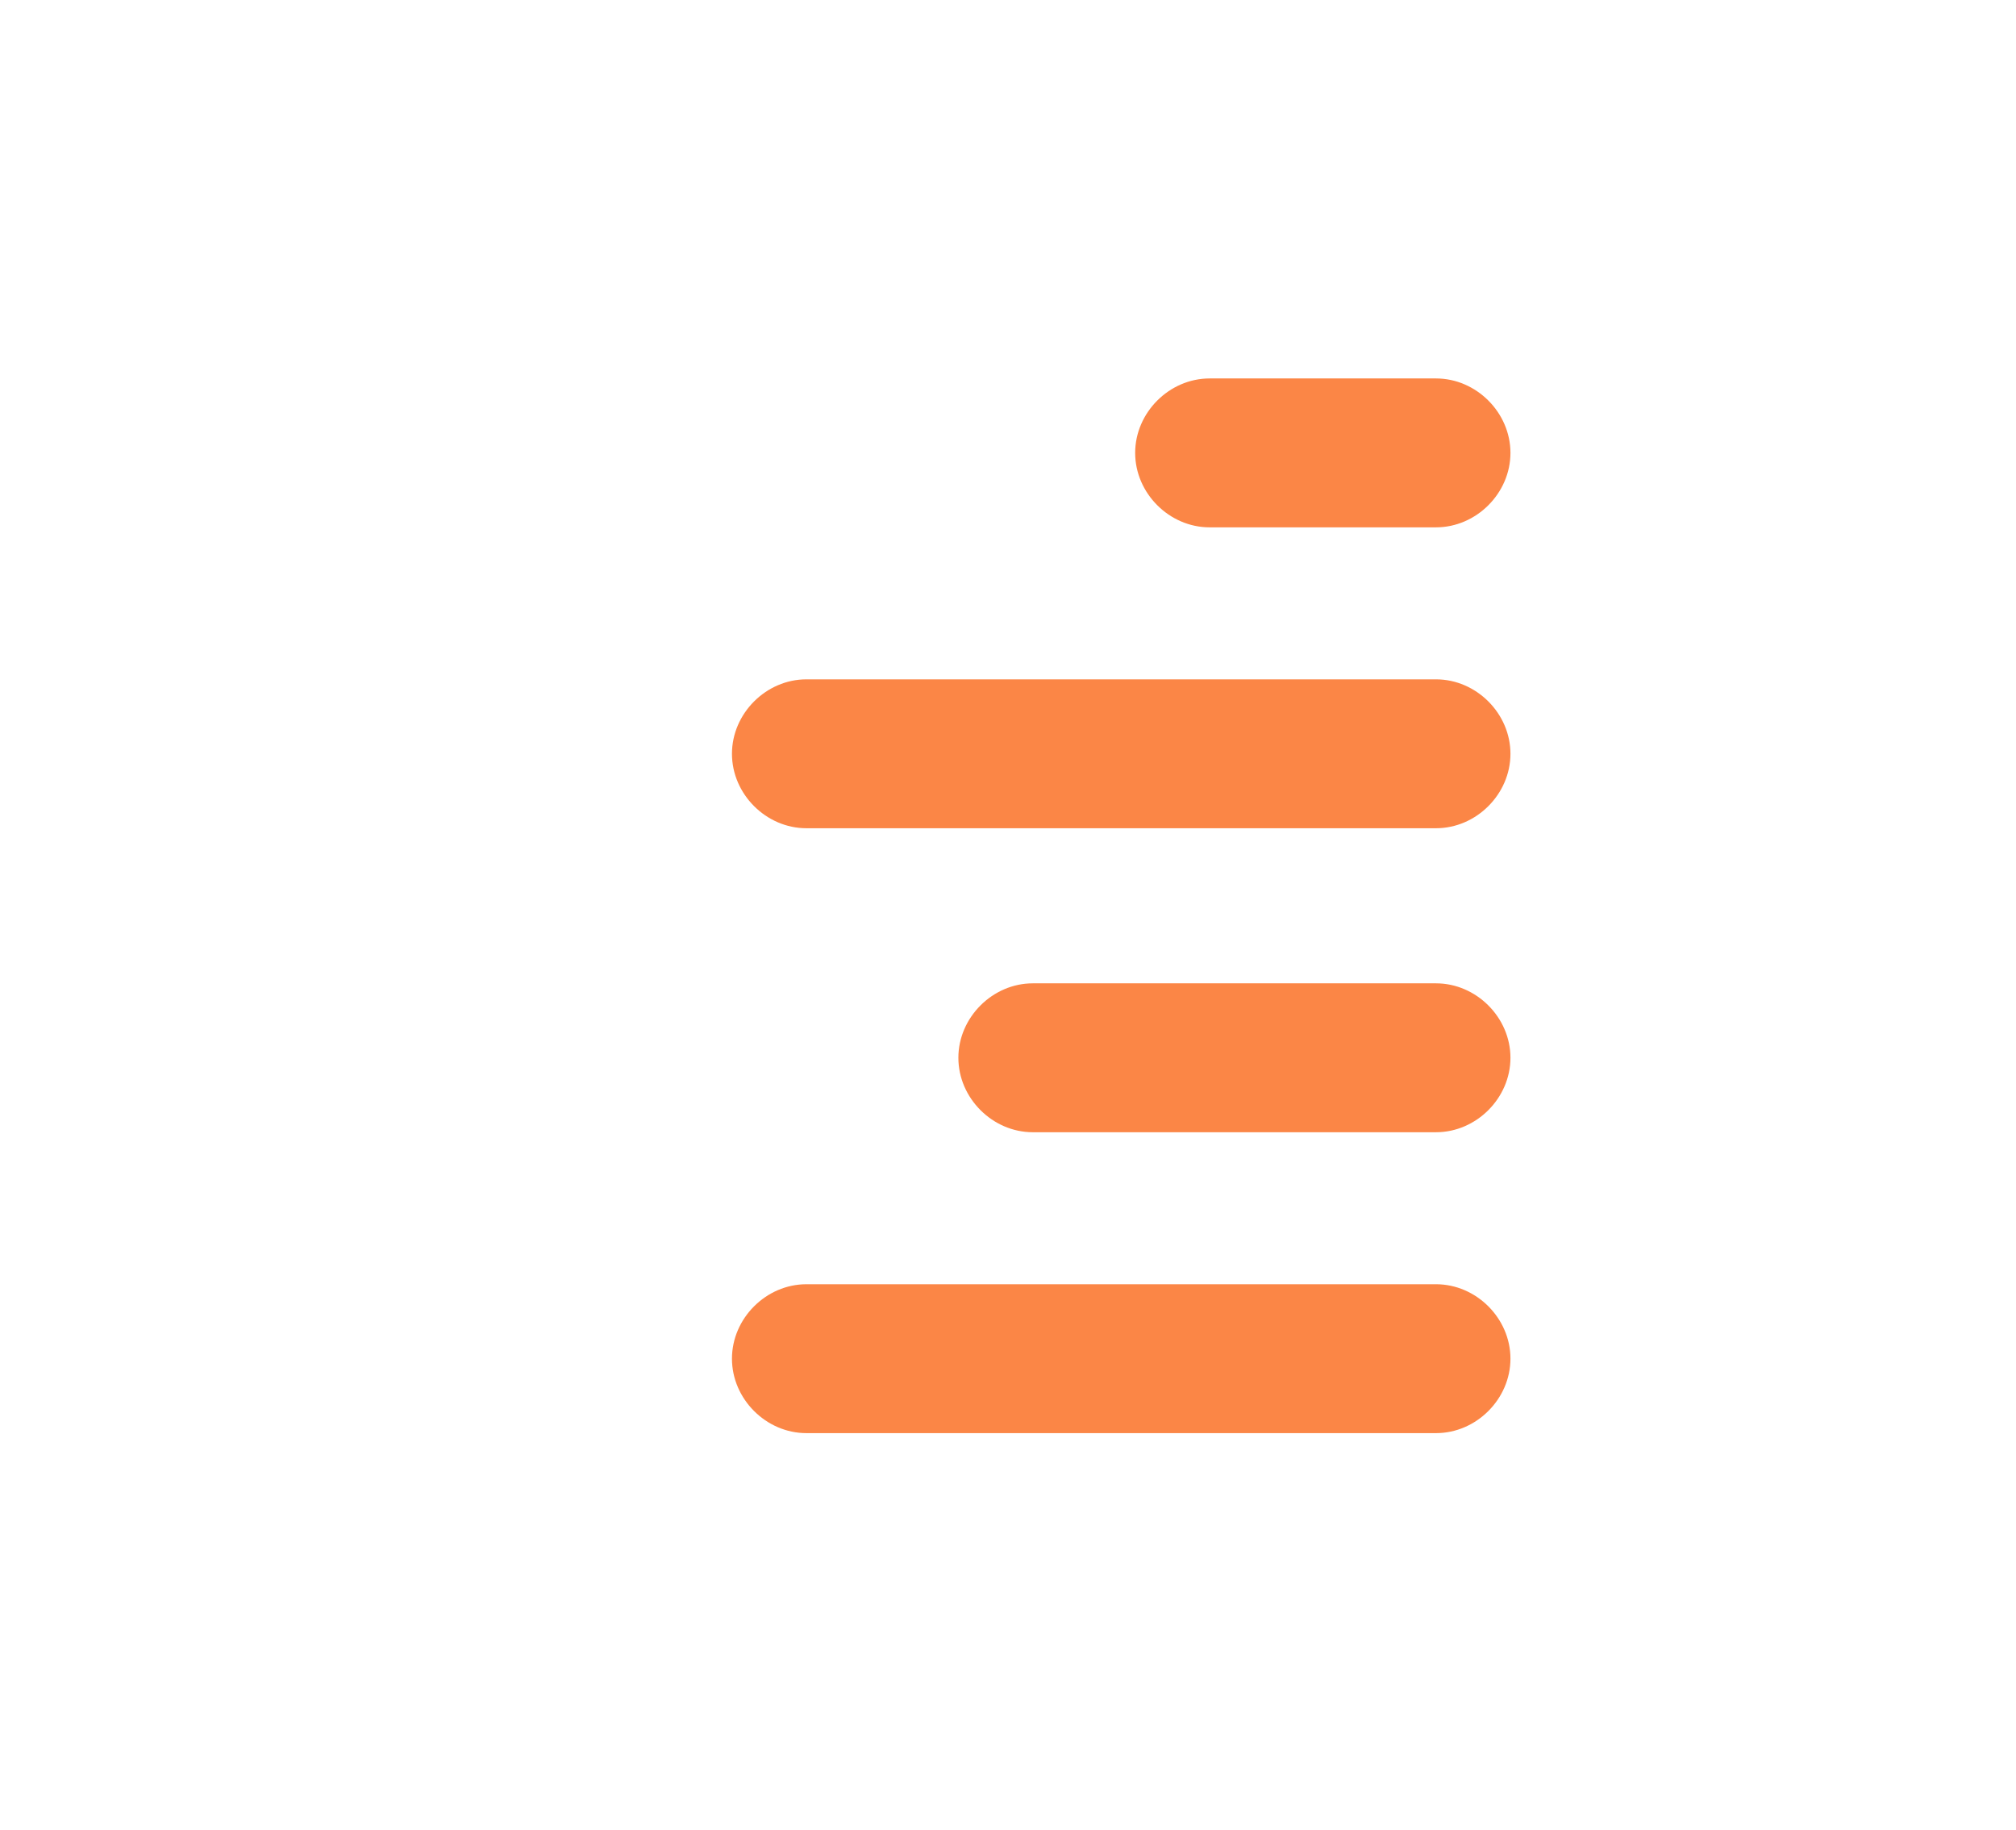
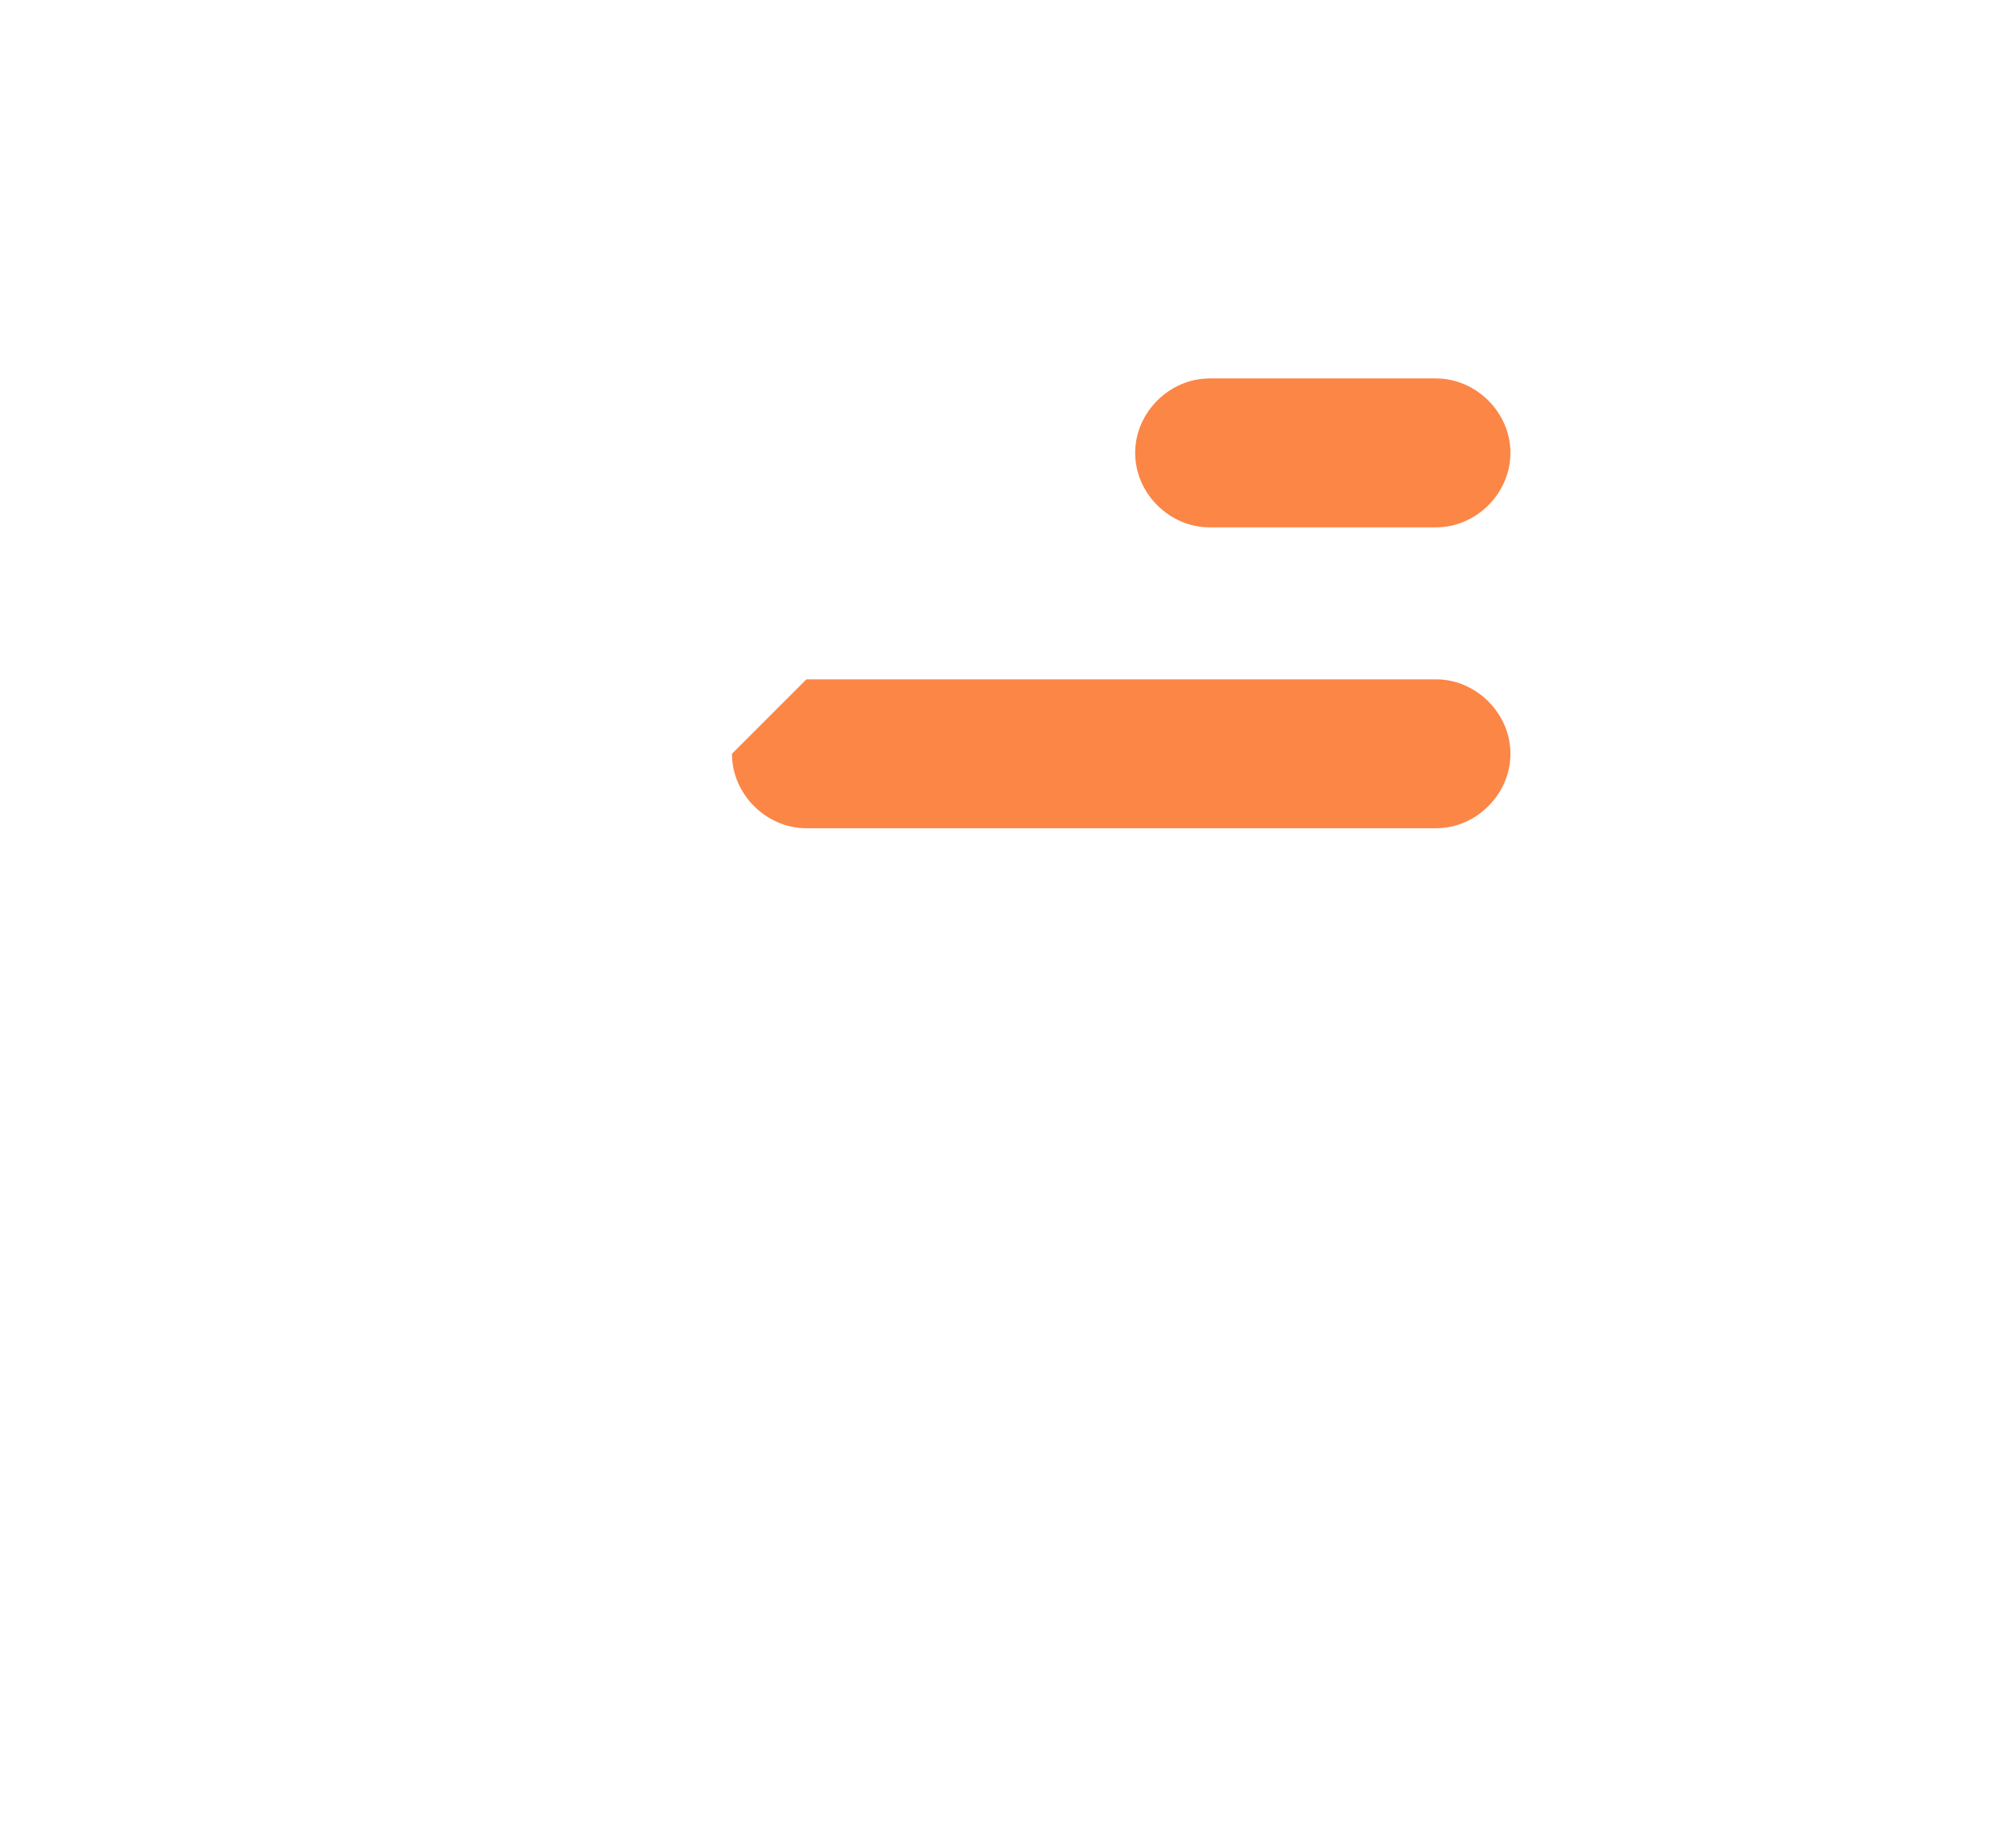
<svg xmlns="http://www.w3.org/2000/svg" version="1.1" id="Layer_1" x="0px" y="0px" viewBox="0 0 65 59" style="enable-background:new 0 0 65 59;" xml:space="preserve">
  <style type="text/css">
	.st0{fill:#FB8646;}
</style>
  <path class="st0" d="M39,12.2h7.3c1.3,0,2.4,1.1,2.4,2.4l0,0c0,1.3-1.1,2.4-2.4,2.4H39c-1.3,0-2.4-1.1-2.4-2.4l0,0  C36.6,13.3,37.7,12.2,39,12.2z" />
-   <path class="st0" d="M26,21.9h20.3c1.3,0,2.4,1.1,2.4,2.4l0,0c0,1.3-1.1,2.4-2.4,2.4H26c-1.3,0-2.4-1.1-2.4-2.4l0,0  C23.6,23,24.7,21.9,26,21.9z" />
-   <path class="st0" d="M33.3,31.7h13c1.3,0,2.4,1.1,2.4,2.4l0,0c0,1.3-1.1,2.4-2.4,2.4h-13c-1.3,0-2.4-1.1-2.4-2.4l0,0  C30.9,32.8,32,31.7,33.3,31.7z" />
-   <path class="st0" d="M26,41.4h20.3c1.3,0,2.4,1.1,2.4,2.4l0,0c0,1.3-1.1,2.4-2.4,2.4H26c-1.3,0-2.4-1.1-2.4-2.4l0,0  C23.6,42.5,24.7,41.4,26,41.4z" />
+   <path class="st0" d="M26,21.9h20.3c1.3,0,2.4,1.1,2.4,2.4l0,0c0,1.3-1.1,2.4-2.4,2.4H26c-1.3,0-2.4-1.1-2.4-2.4l0,0  z" />
</svg>